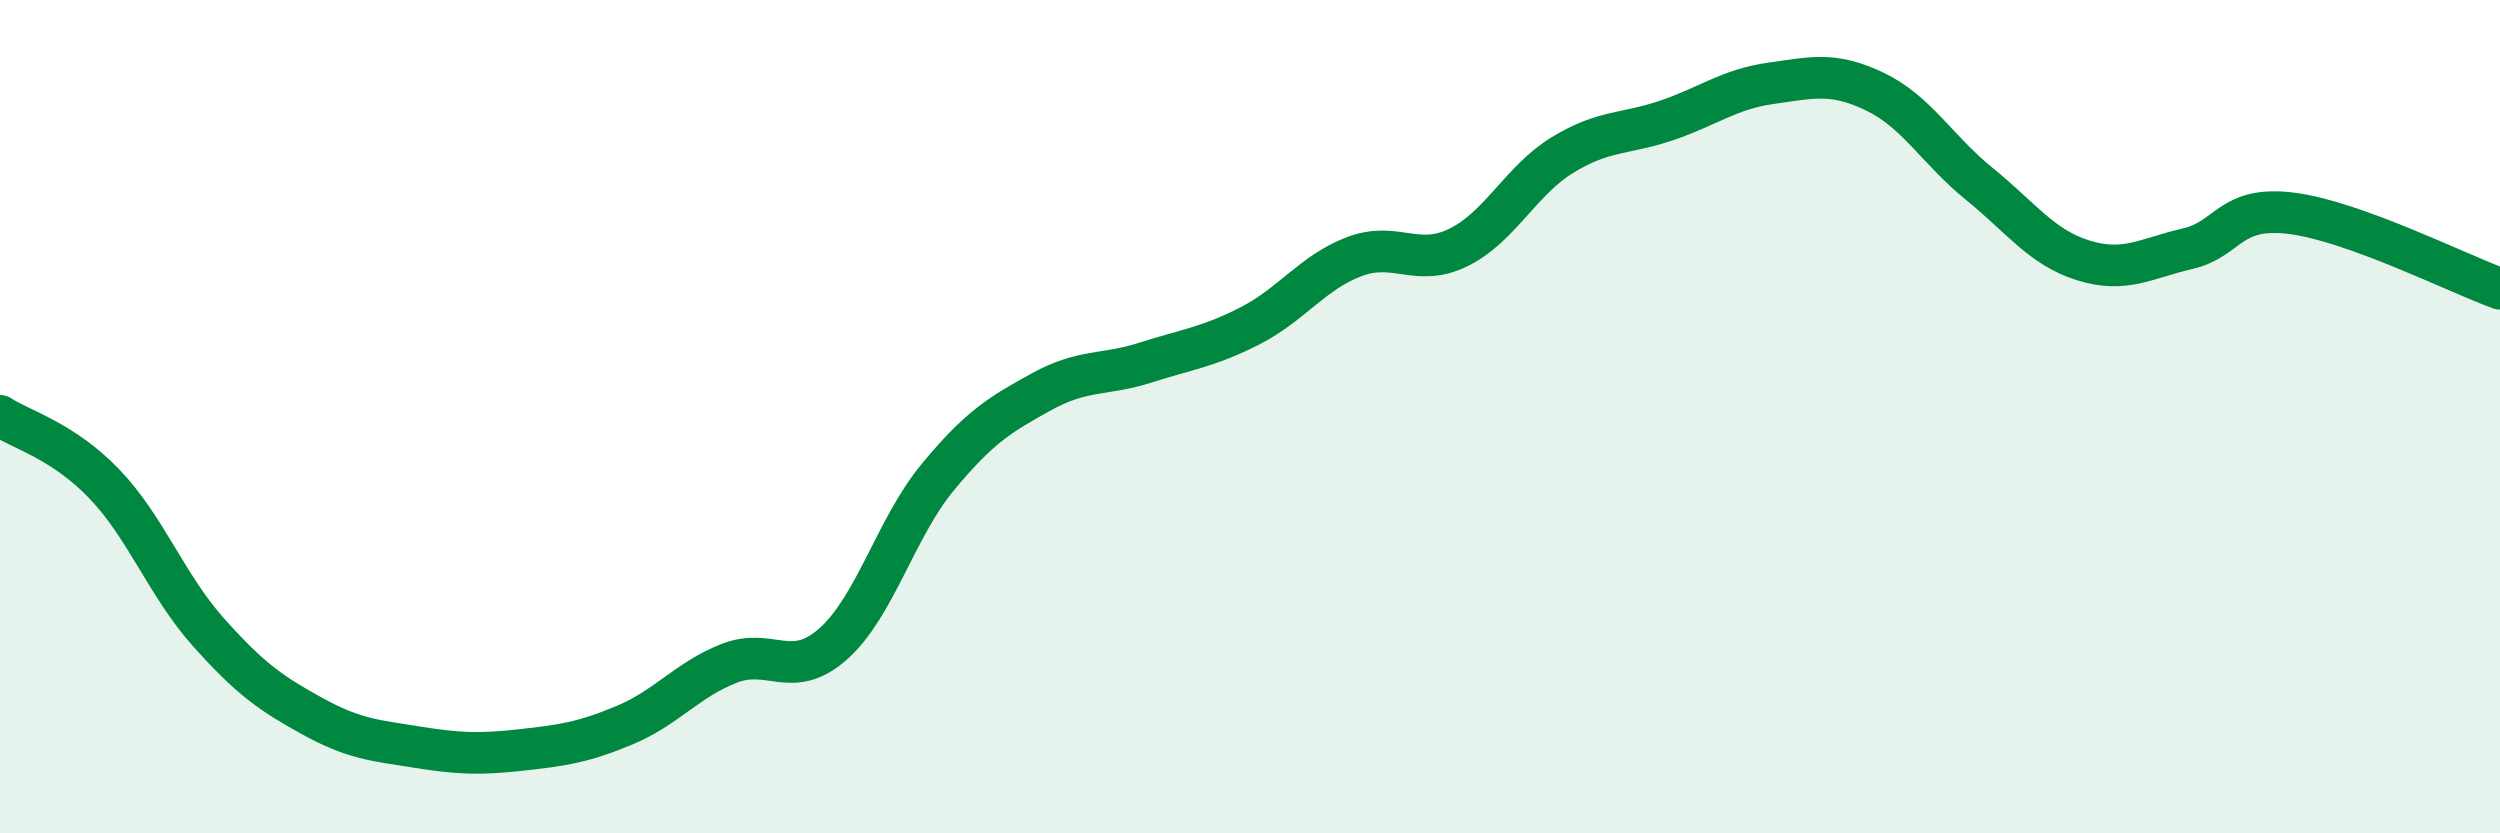
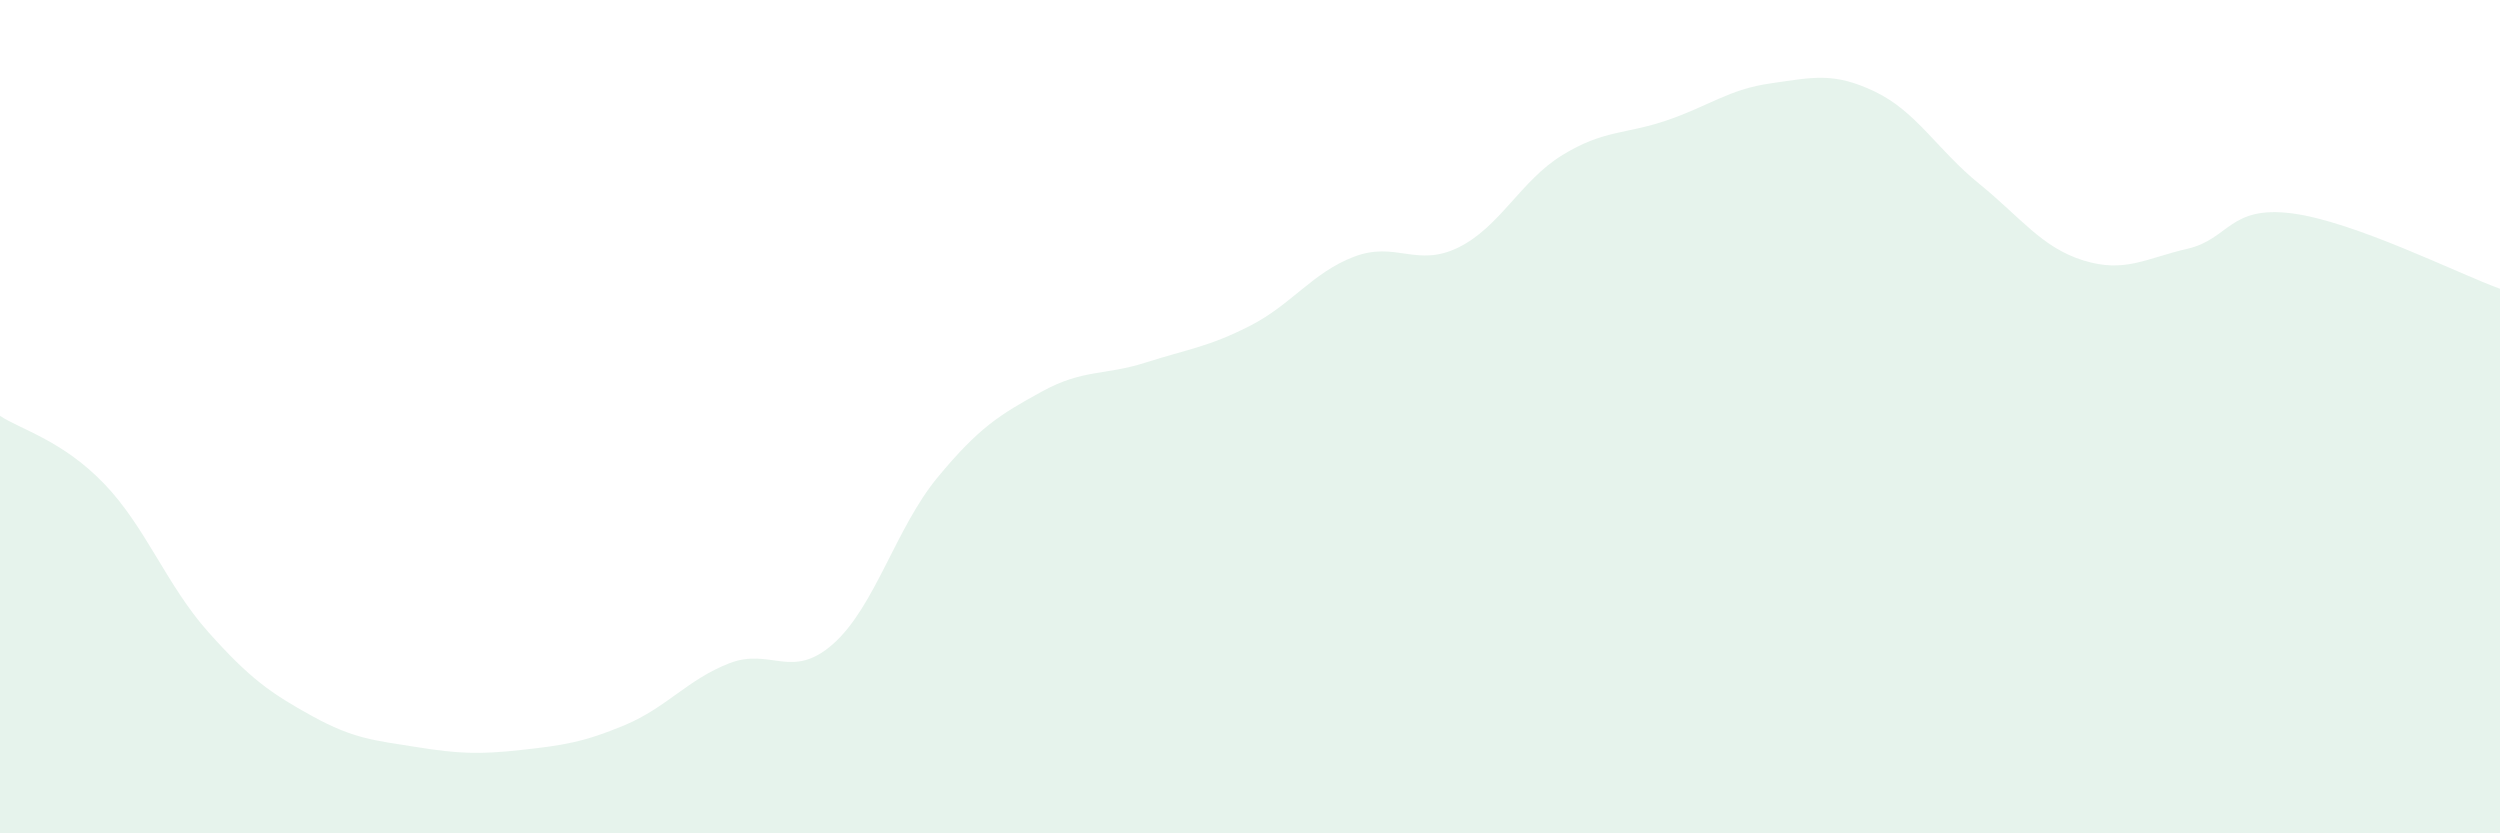
<svg xmlns="http://www.w3.org/2000/svg" width="60" height="20" viewBox="0 0 60 20">
  <path d="M 0,9.98 C 0.5,10.31 1.5,10.57 2.5,11.61 C 3.5,12.65 4,14.05 5,15.17 C 6,16.29 6.5,16.64 7.5,17.19 C 8.5,17.74 9,17.77 10,17.93 C 11,18.09 11.5,18.11 12.5,18 C 13.5,17.89 14,17.82 15,17.4 C 16,16.98 16.5,16.31 17.5,15.92 C 18.5,15.53 19,16.34 20,15.45 C 21,14.56 21.5,12.67 22.5,11.46 C 23.5,10.25 24,9.95 25,9.4 C 26,8.85 26.5,9.02 27.5,8.7 C 28.5,8.38 29,8.33 30,7.82 C 31,7.31 31.5,6.54 32.5,6.16 C 33.5,5.78 34,6.43 35,5.94 C 36,5.45 36.5,4.33 37.5,3.72 C 38.5,3.11 39,3.23 40,2.89 C 41,2.55 41.5,2.14 42.5,2 C 43.5,1.86 44,1.72 45,2.2 C 46,2.68 46.5,3.6 47.5,4.41 C 48.5,5.22 49,5.94 50,6.25 C 51,6.56 51.5,6.2 52.5,5.97 C 53.5,5.74 53.5,4.93 55,5.12 C 56.5,5.31 59,6.57 60,6.93L60 20L0 20Z" fill="#008740" opacity="0.1" stroke-linecap="round" stroke-linejoin="round" />
-   <path d="M 0,9.98 C 0.5,10.31 1.5,10.57 2.5,11.61 C 3.5,12.65 4,14.05 5,15.17 C 6,16.29 6.5,16.64 7.5,17.19 C 8.5,17.74 9,17.77 10,17.93 C 11,18.09 11.5,18.11 12.5,18 C 13.5,17.89 14,17.82 15,17.4 C 16,16.98 16.5,16.31 17.5,15.92 C 18.5,15.53 19,16.34 20,15.45 C 21,14.56 21.5,12.67 22.5,11.46 C 23.5,10.25 24,9.95 25,9.4 C 26,8.85 26.5,9.02 27.5,8.7 C 28.5,8.38 29,8.33 30,7.82 C 31,7.31 31.5,6.54 32.5,6.16 C 33.5,5.78 34,6.43 35,5.94 C 36,5.45 36.5,4.33 37.5,3.72 C 38.5,3.11 39,3.23 40,2.89 C 41,2.55 41.5,2.14 42.5,2 C 43.5,1.86 44,1.72 45,2.2 C 46,2.68 46.5,3.6 47.5,4.41 C 48.5,5.22 49,5.94 50,6.25 C 51,6.56 51.5,6.2 52.5,5.97 C 53.5,5.74 53.5,4.93 55,5.12 C 56.5,5.31 59,6.57 60,6.93" stroke="#008740" stroke-width="1" fill="none" stroke-linecap="round" stroke-linejoin="round" />
</svg>